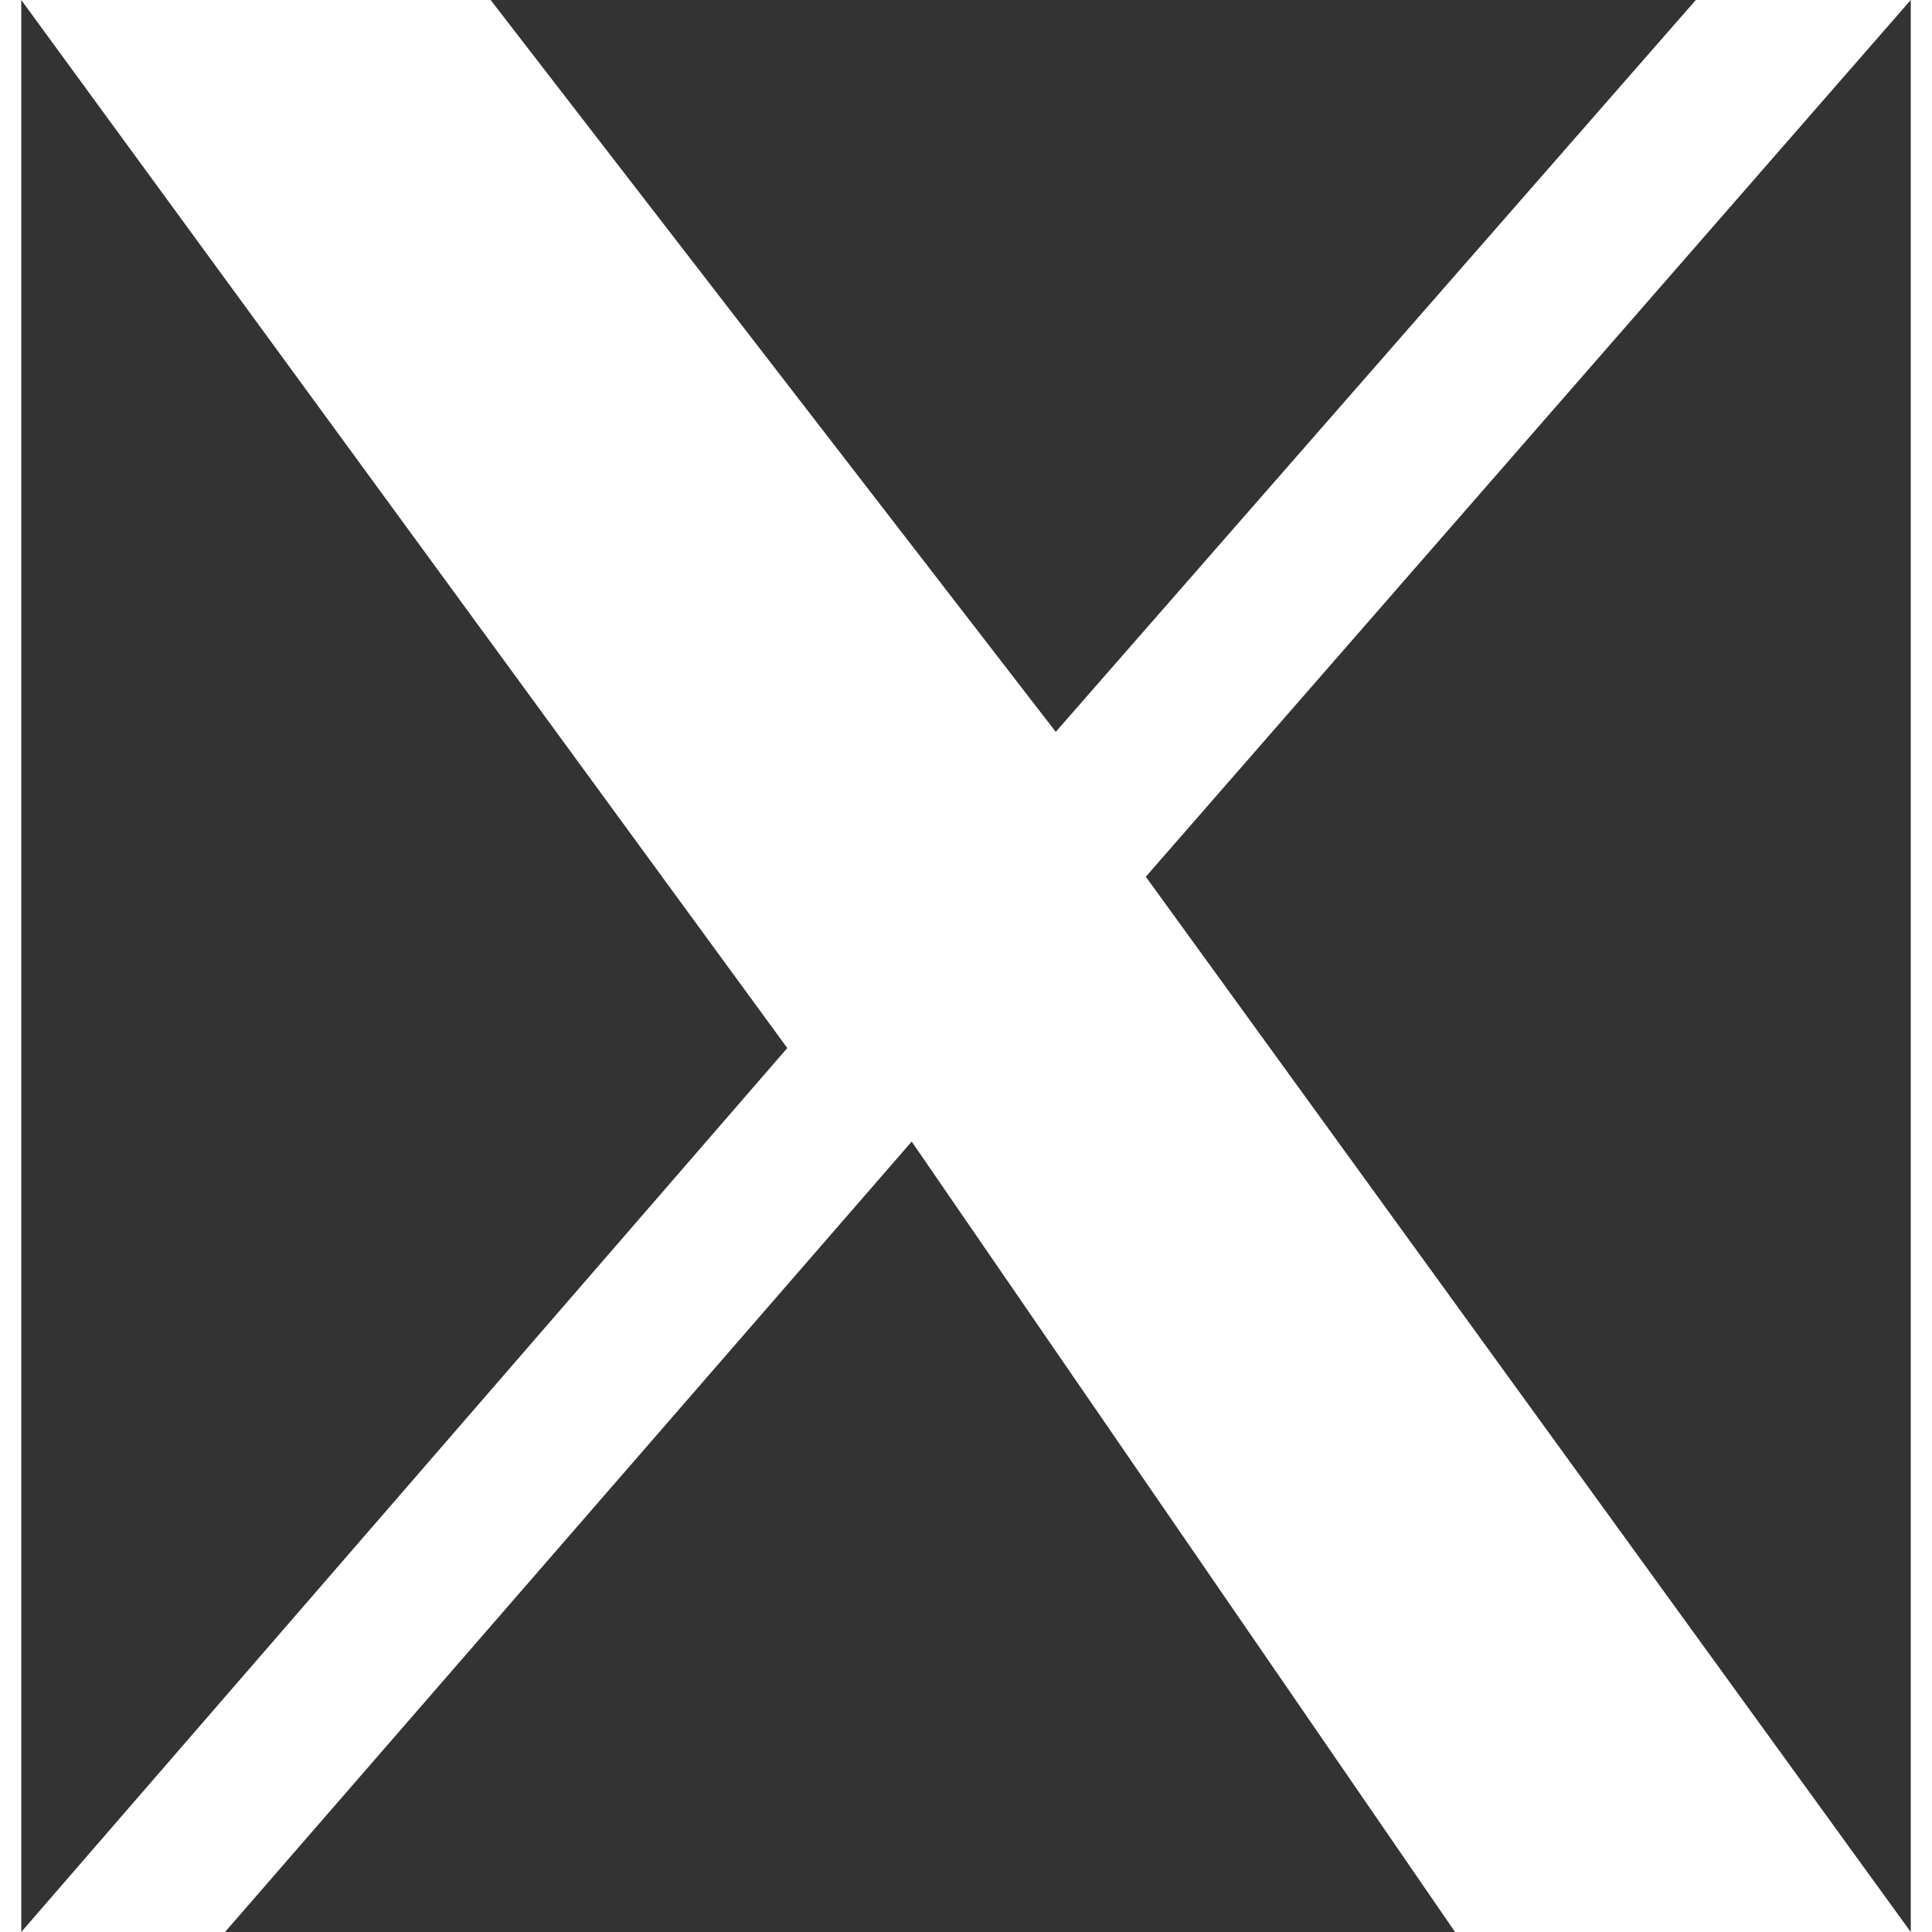
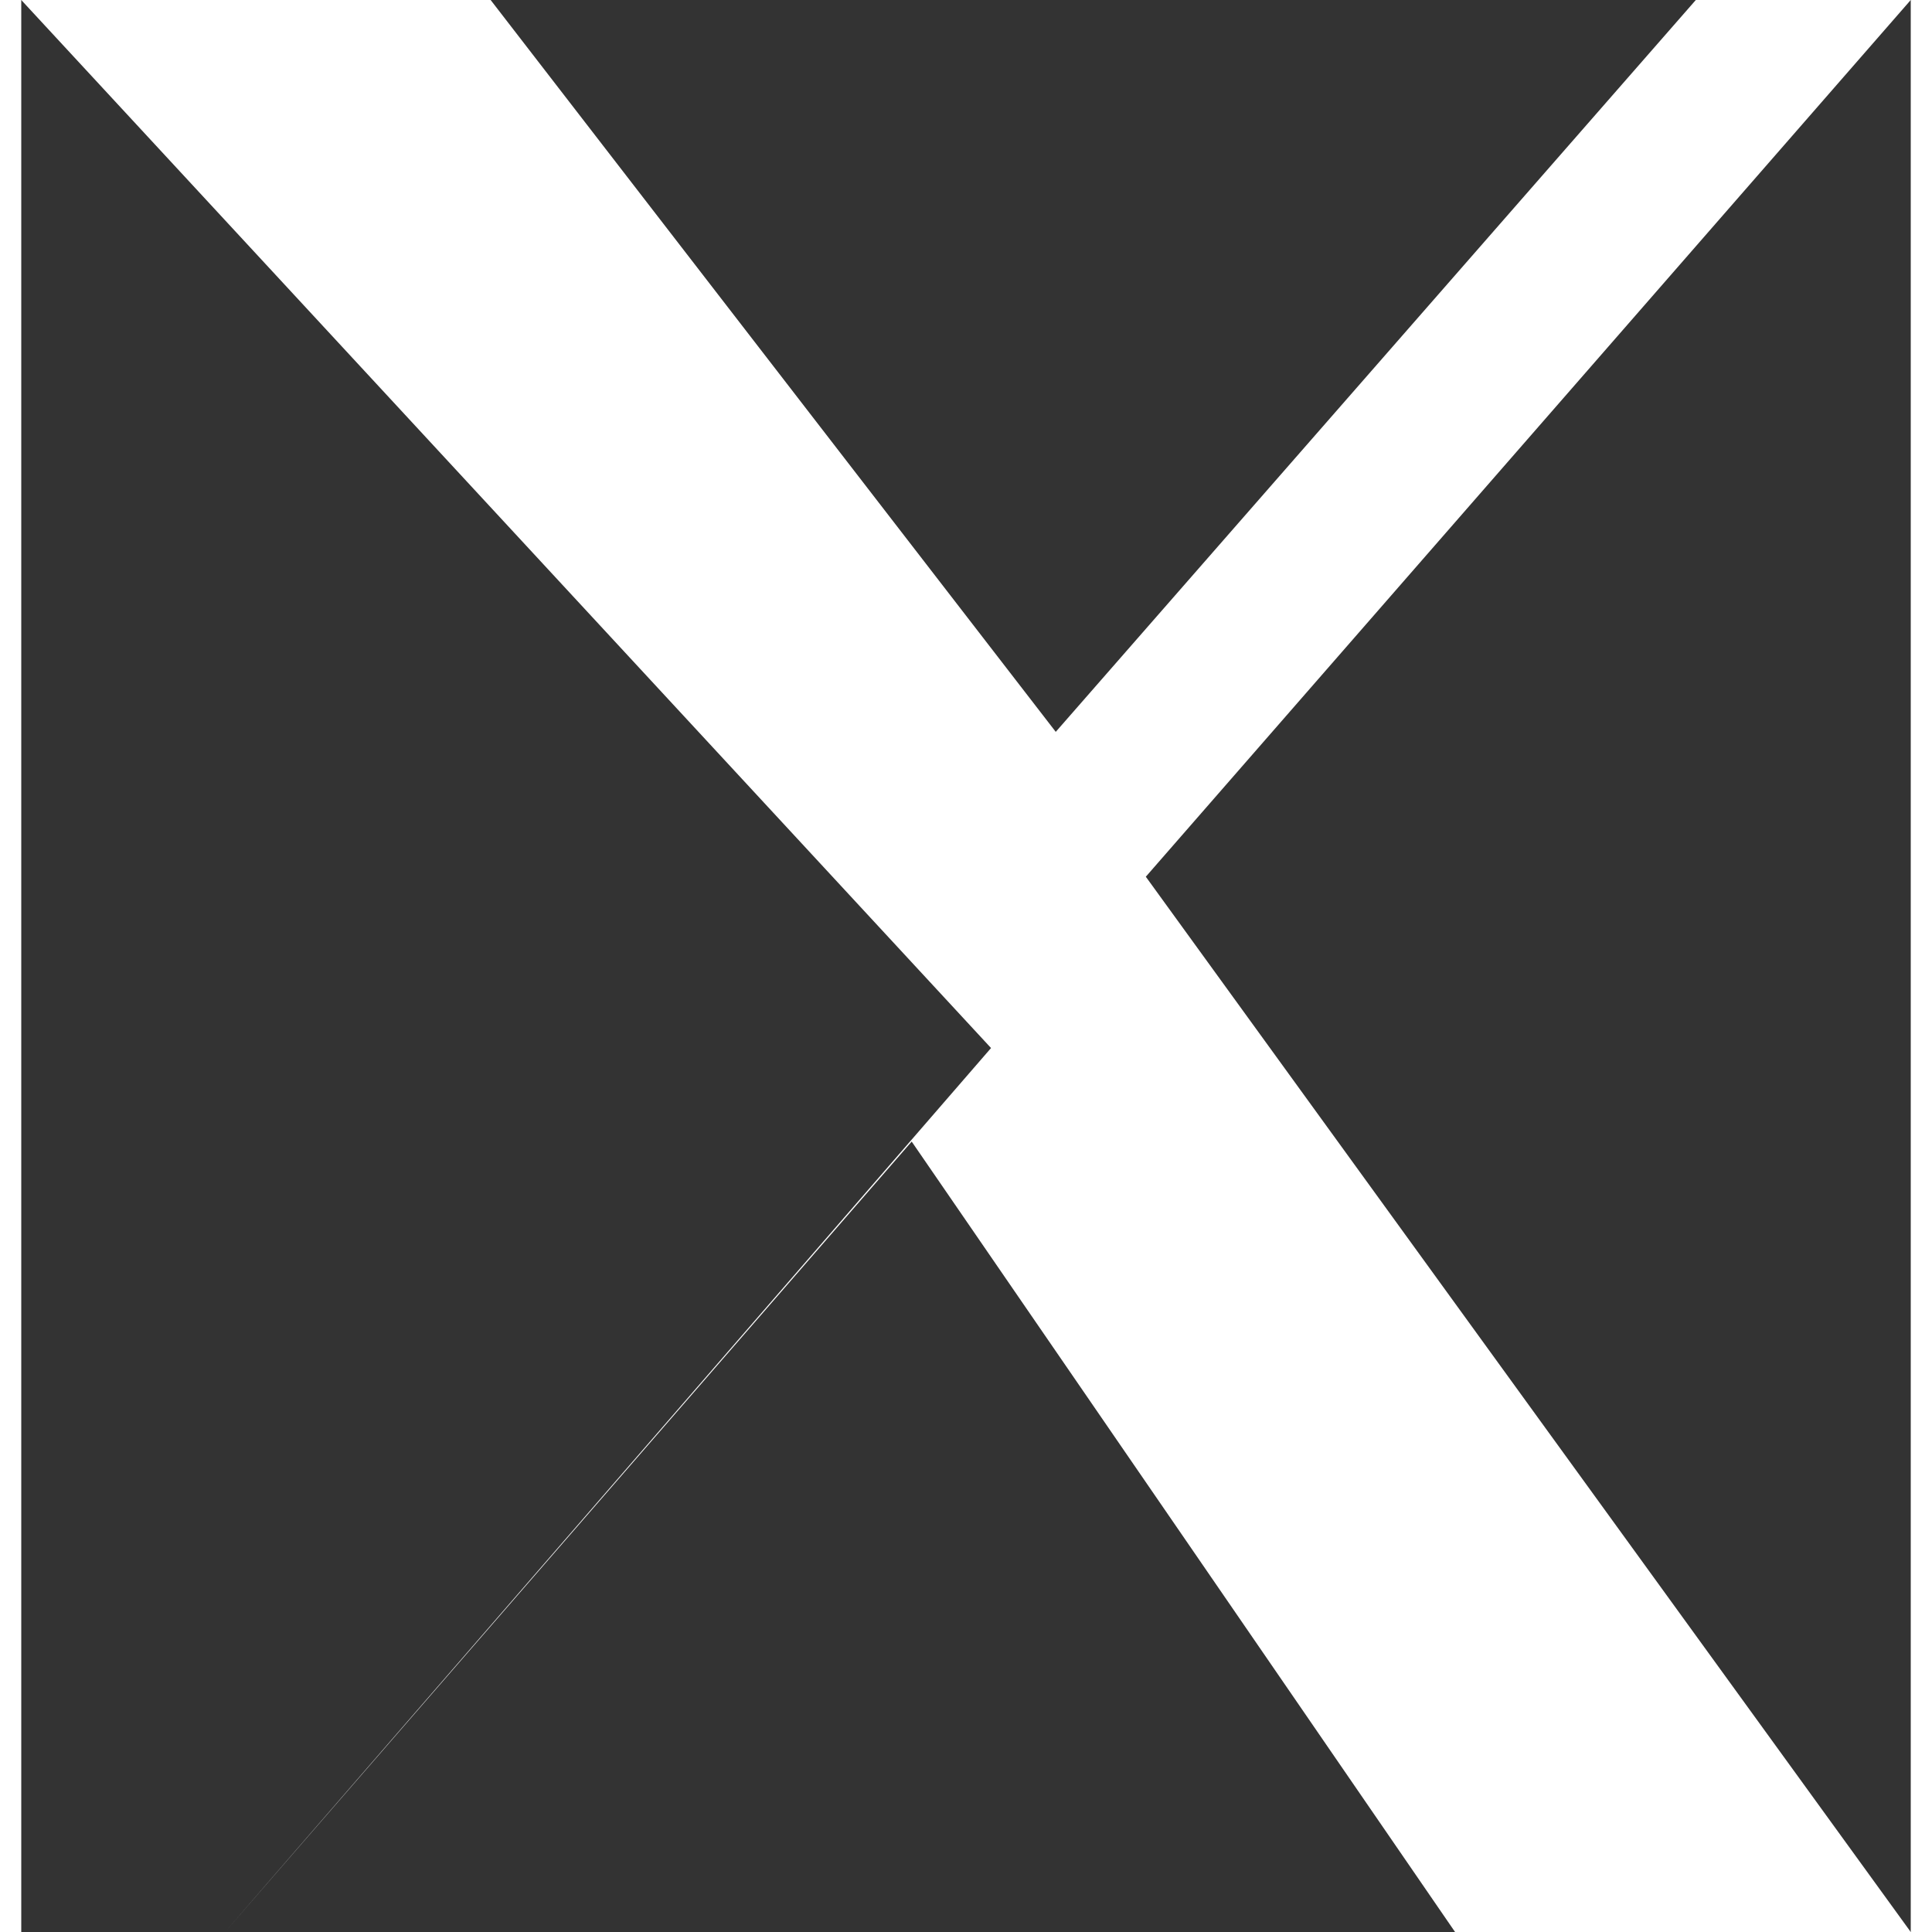
<svg xmlns="http://www.w3.org/2000/svg" viewBox="0 0 1200 1227" width="24" height="24">
  <rect x="0" y="0" width="1200" height="1227" fill="#333333" stroke="none" />
-   <path fill="white" d="M0 0h298.1L657 464.8 1063.5 0H1200L714.2 556.8    1200 1227h-289.4L565.5 725 129.4 1227H0l486.5-561.4L0 0z" />
+   <path fill="white" d="M0 0h298.1L657 464.8 1063.5 0H1200L714.2 556.8    1200 1227h-289.4L565.5 725 129.4 1227l486.5-561.4L0 0z" />
</svg>